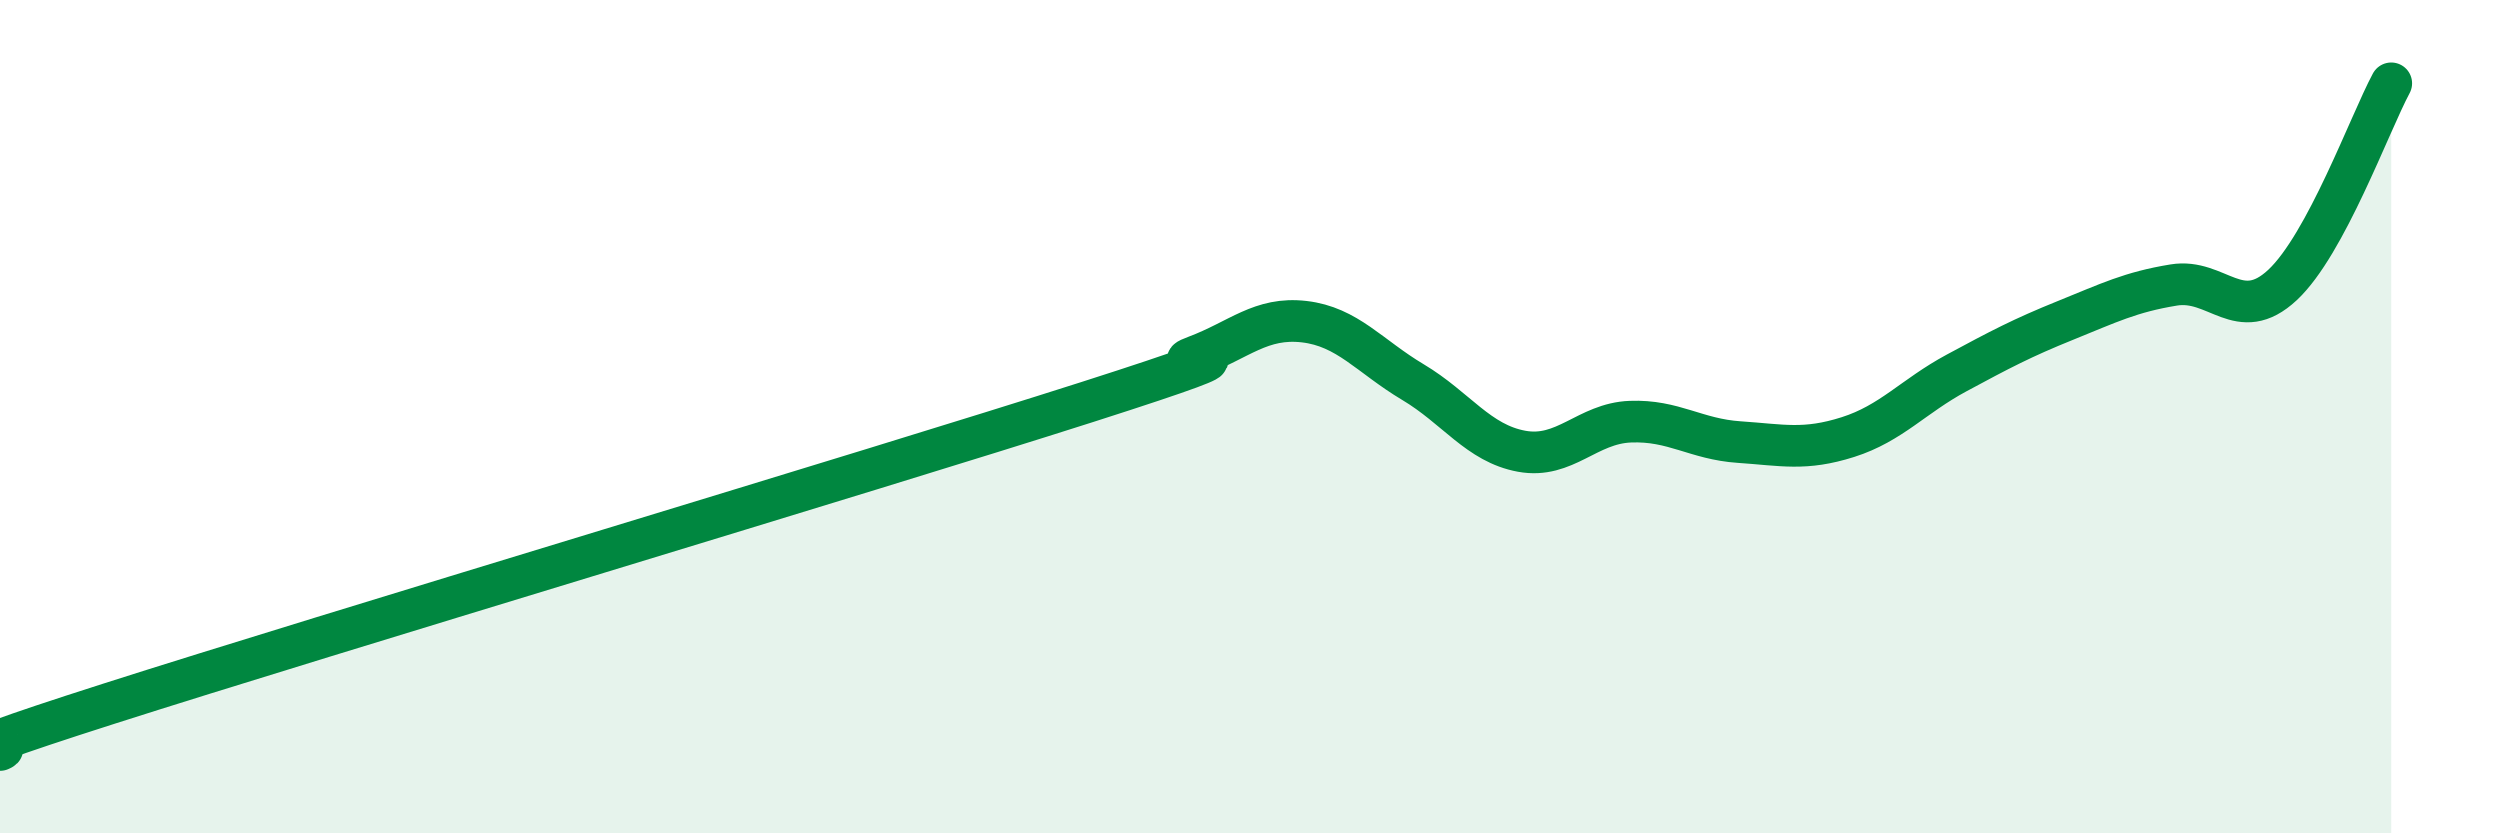
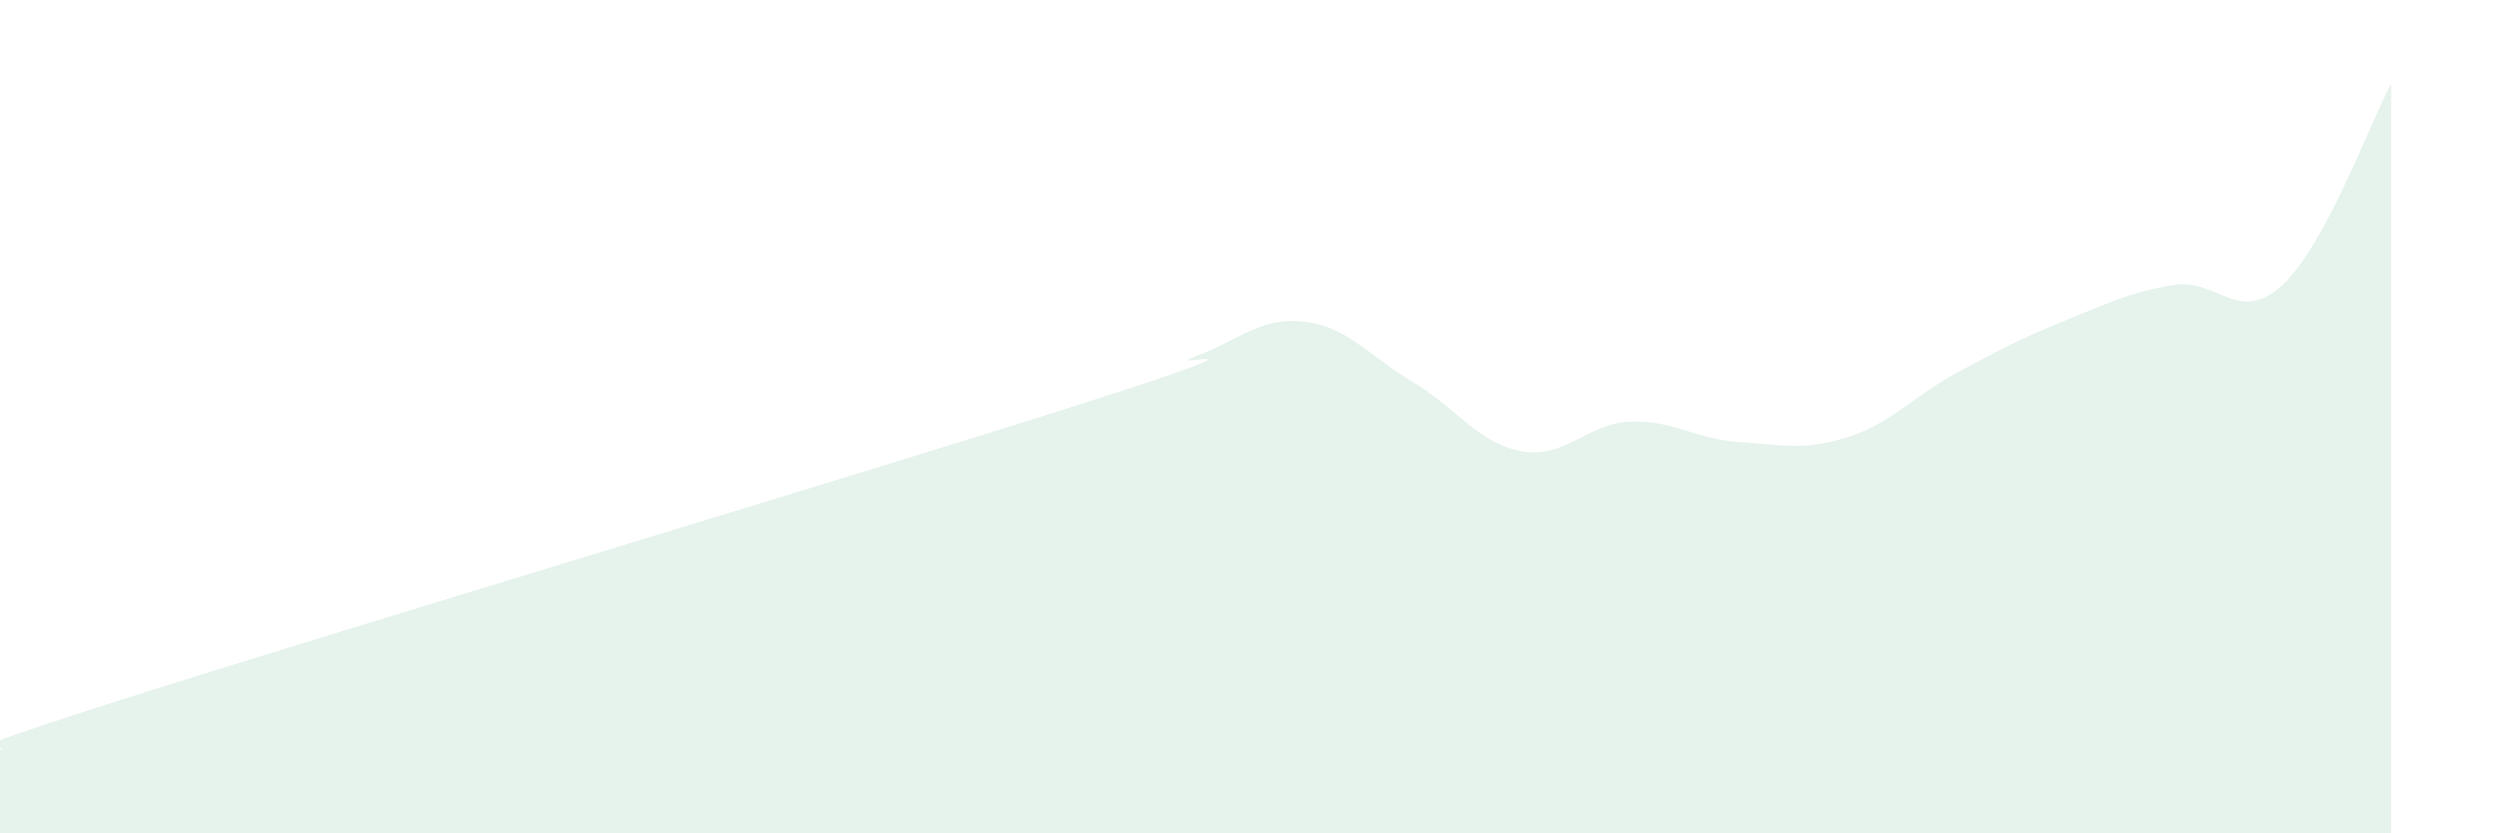
<svg xmlns="http://www.w3.org/2000/svg" width="60" height="20" viewBox="0 0 60 20">
  <path d="M 0,18 C 0.52,17.78 -2.61,18.56 2.61,16.89 C 7.83,15.22 20.87,11.32 26.09,9.65 C 31.31,7.98 27.66,8.94 28.7,8.55 C 29.74,8.16 30.26,7.6 31.3,7.72 C 32.34,7.84 32.87,8.55 33.91,9.17 C 34.95,9.79 35.48,10.64 36.52,10.83 C 37.56,11.02 38.09,10.16 39.13,10.12 C 40.17,10.08 40.7,10.54 41.74,10.61 C 42.78,10.68 43.31,10.82 44.35,10.49 C 45.39,10.16 45.92,9.51 46.96,8.95 C 48,8.39 48.53,8.11 49.57,7.69 C 50.61,7.27 51.13,7.01 52.17,6.84 C 53.21,6.67 53.74,7.81 54.78,6.84 C 55.82,5.87 56.87,2.97 57.39,2L57.39 20L0 20Z" fill="#008740" opacity="0.1" stroke-linecap="round" stroke-linejoin="round" />
-   <path d="M 0,18 C 0.52,17.78 -2.61,18.56 2.61,16.89 C 7.83,15.22 20.87,11.32 26.09,9.65 C 31.31,7.98 27.66,8.94 28.7,8.55 C 29.74,8.16 30.26,7.6 31.3,7.72 C 32.34,7.84 32.87,8.55 33.91,9.17 C 34.95,9.79 35.48,10.64 36.52,10.83 C 37.56,11.02 38.09,10.16 39.13,10.12 C 40.17,10.08 40.7,10.54 41.74,10.61 C 42.78,10.68 43.31,10.82 44.35,10.49 C 45.39,10.16 45.92,9.51 46.96,8.95 C 48,8.39 48.53,8.11 49.57,7.69 C 50.61,7.27 51.13,7.01 52.17,6.84 C 53.21,6.67 53.74,7.81 54.78,6.84 C 55.82,5.87 56.87,2.97 57.39,2" stroke="#008740" stroke-width="1" fill="none" stroke-linecap="round" stroke-linejoin="round" />
</svg>